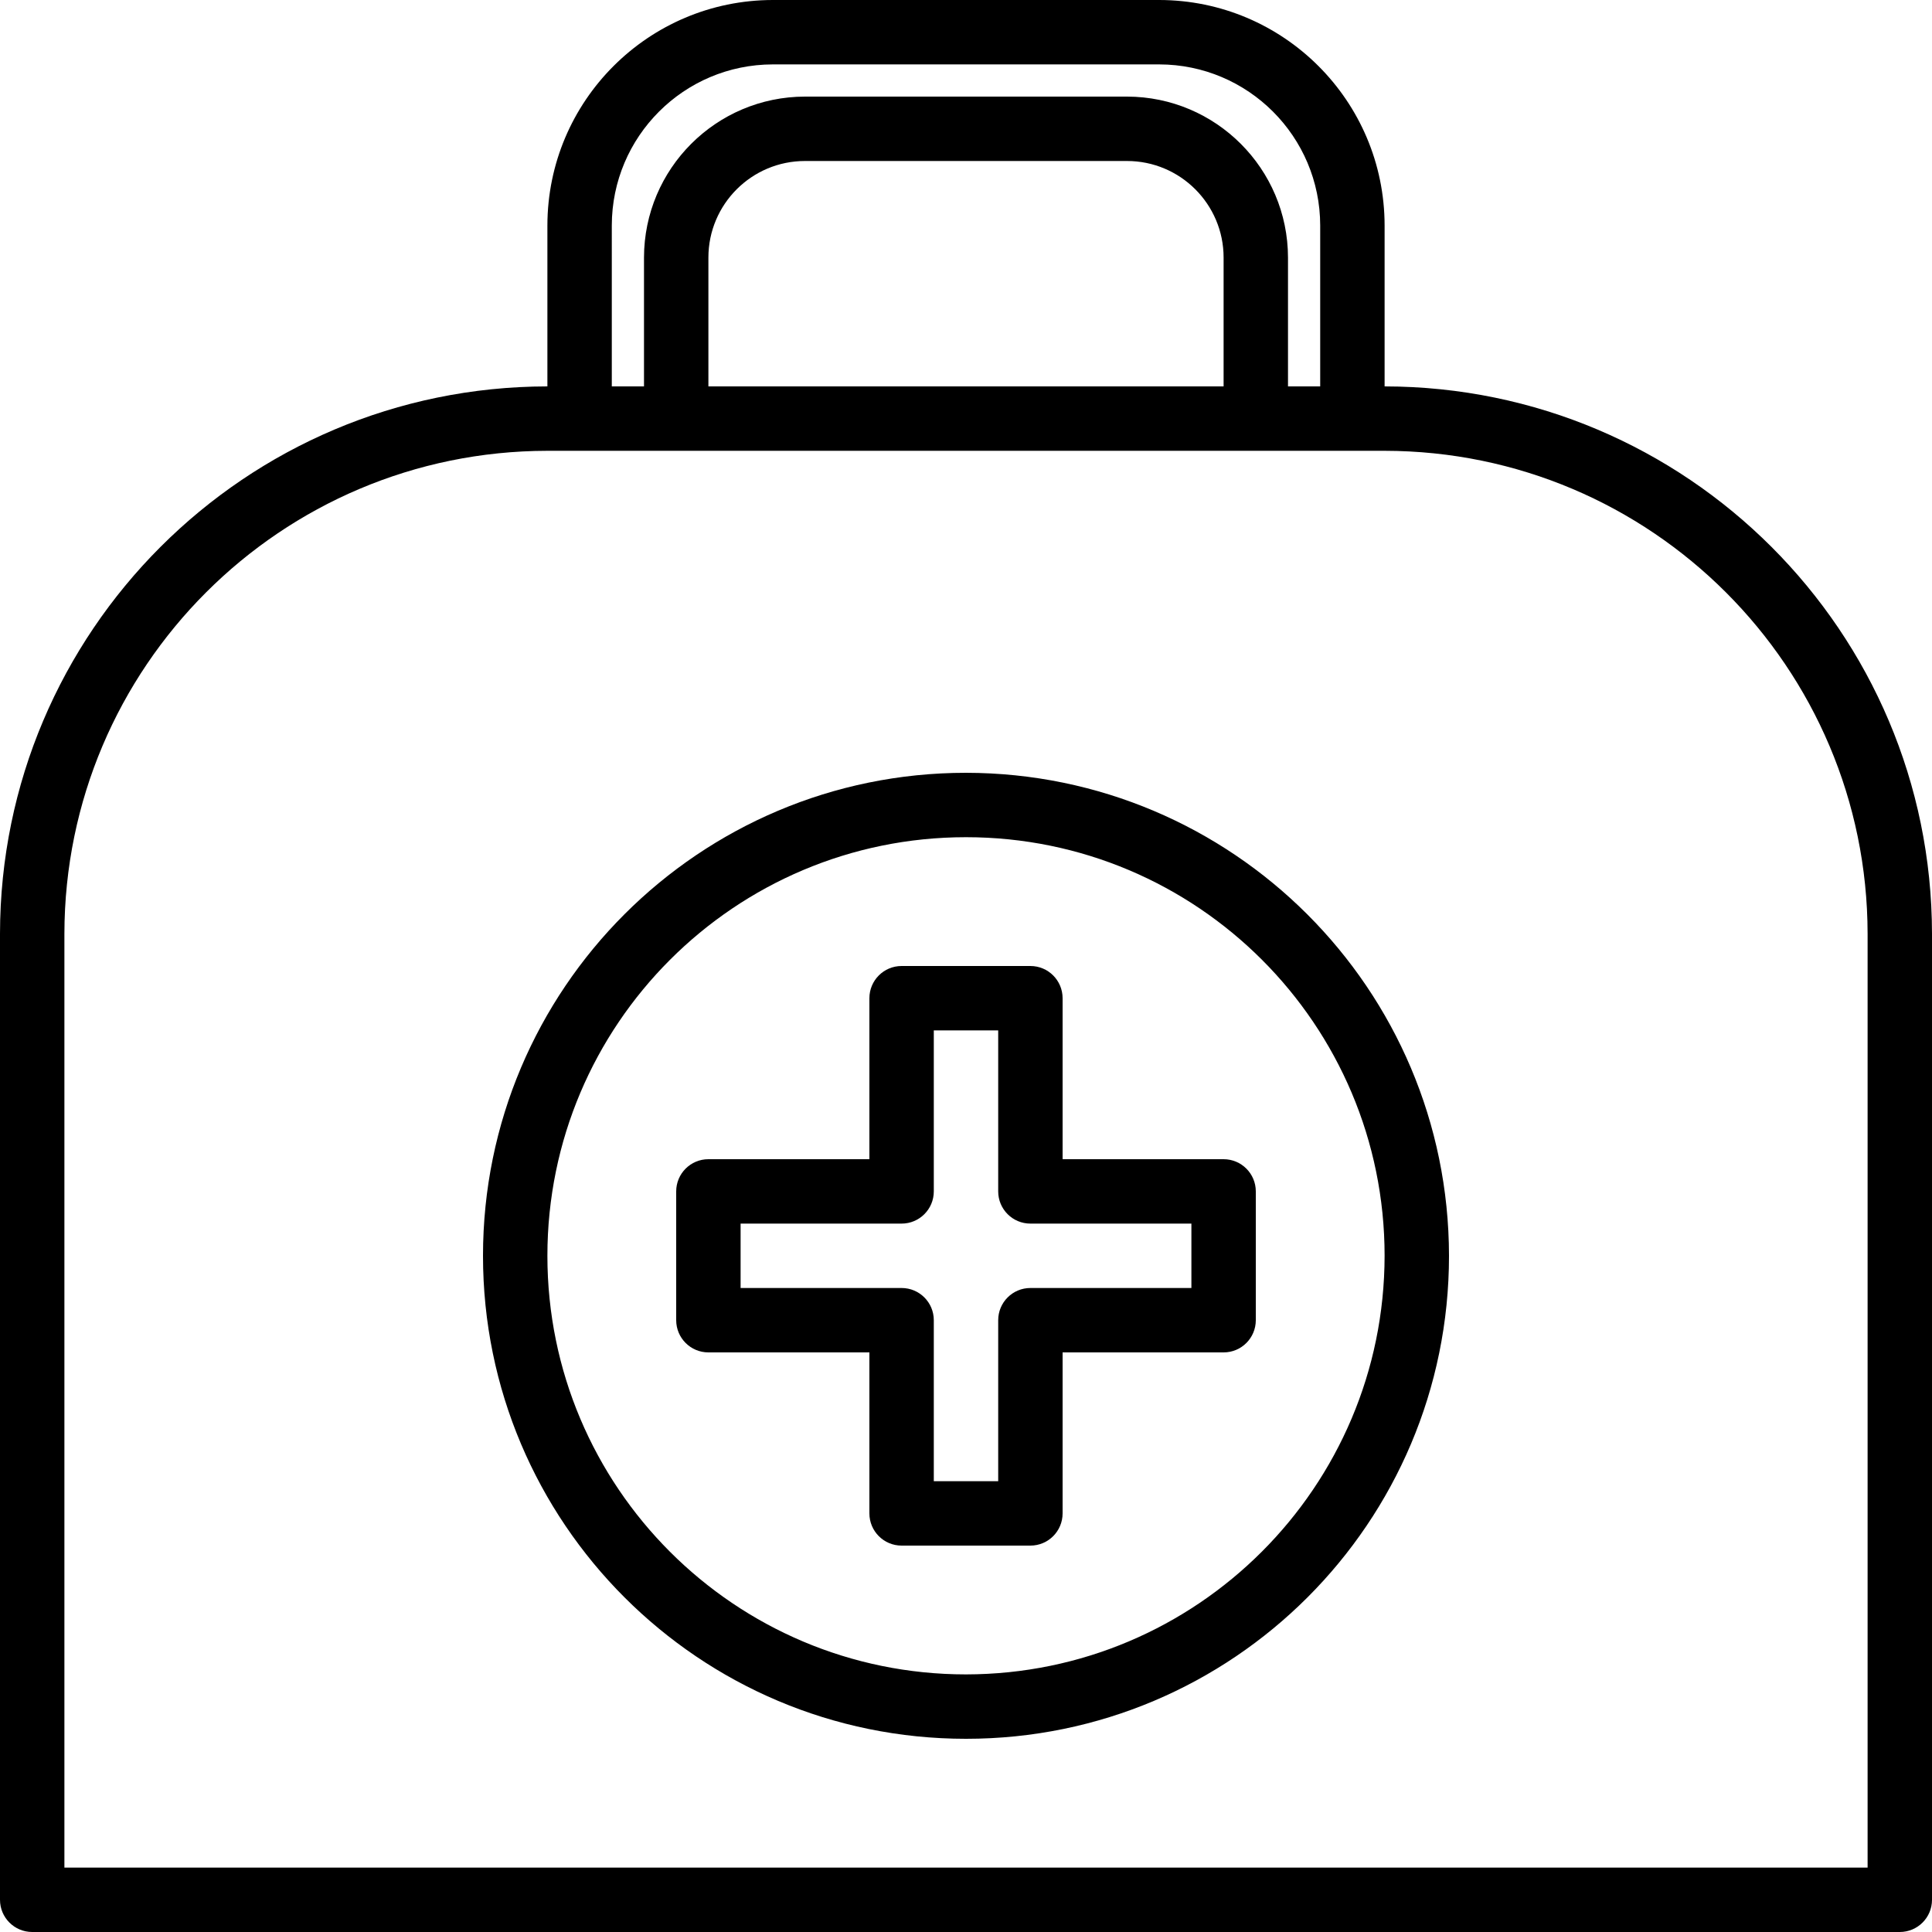
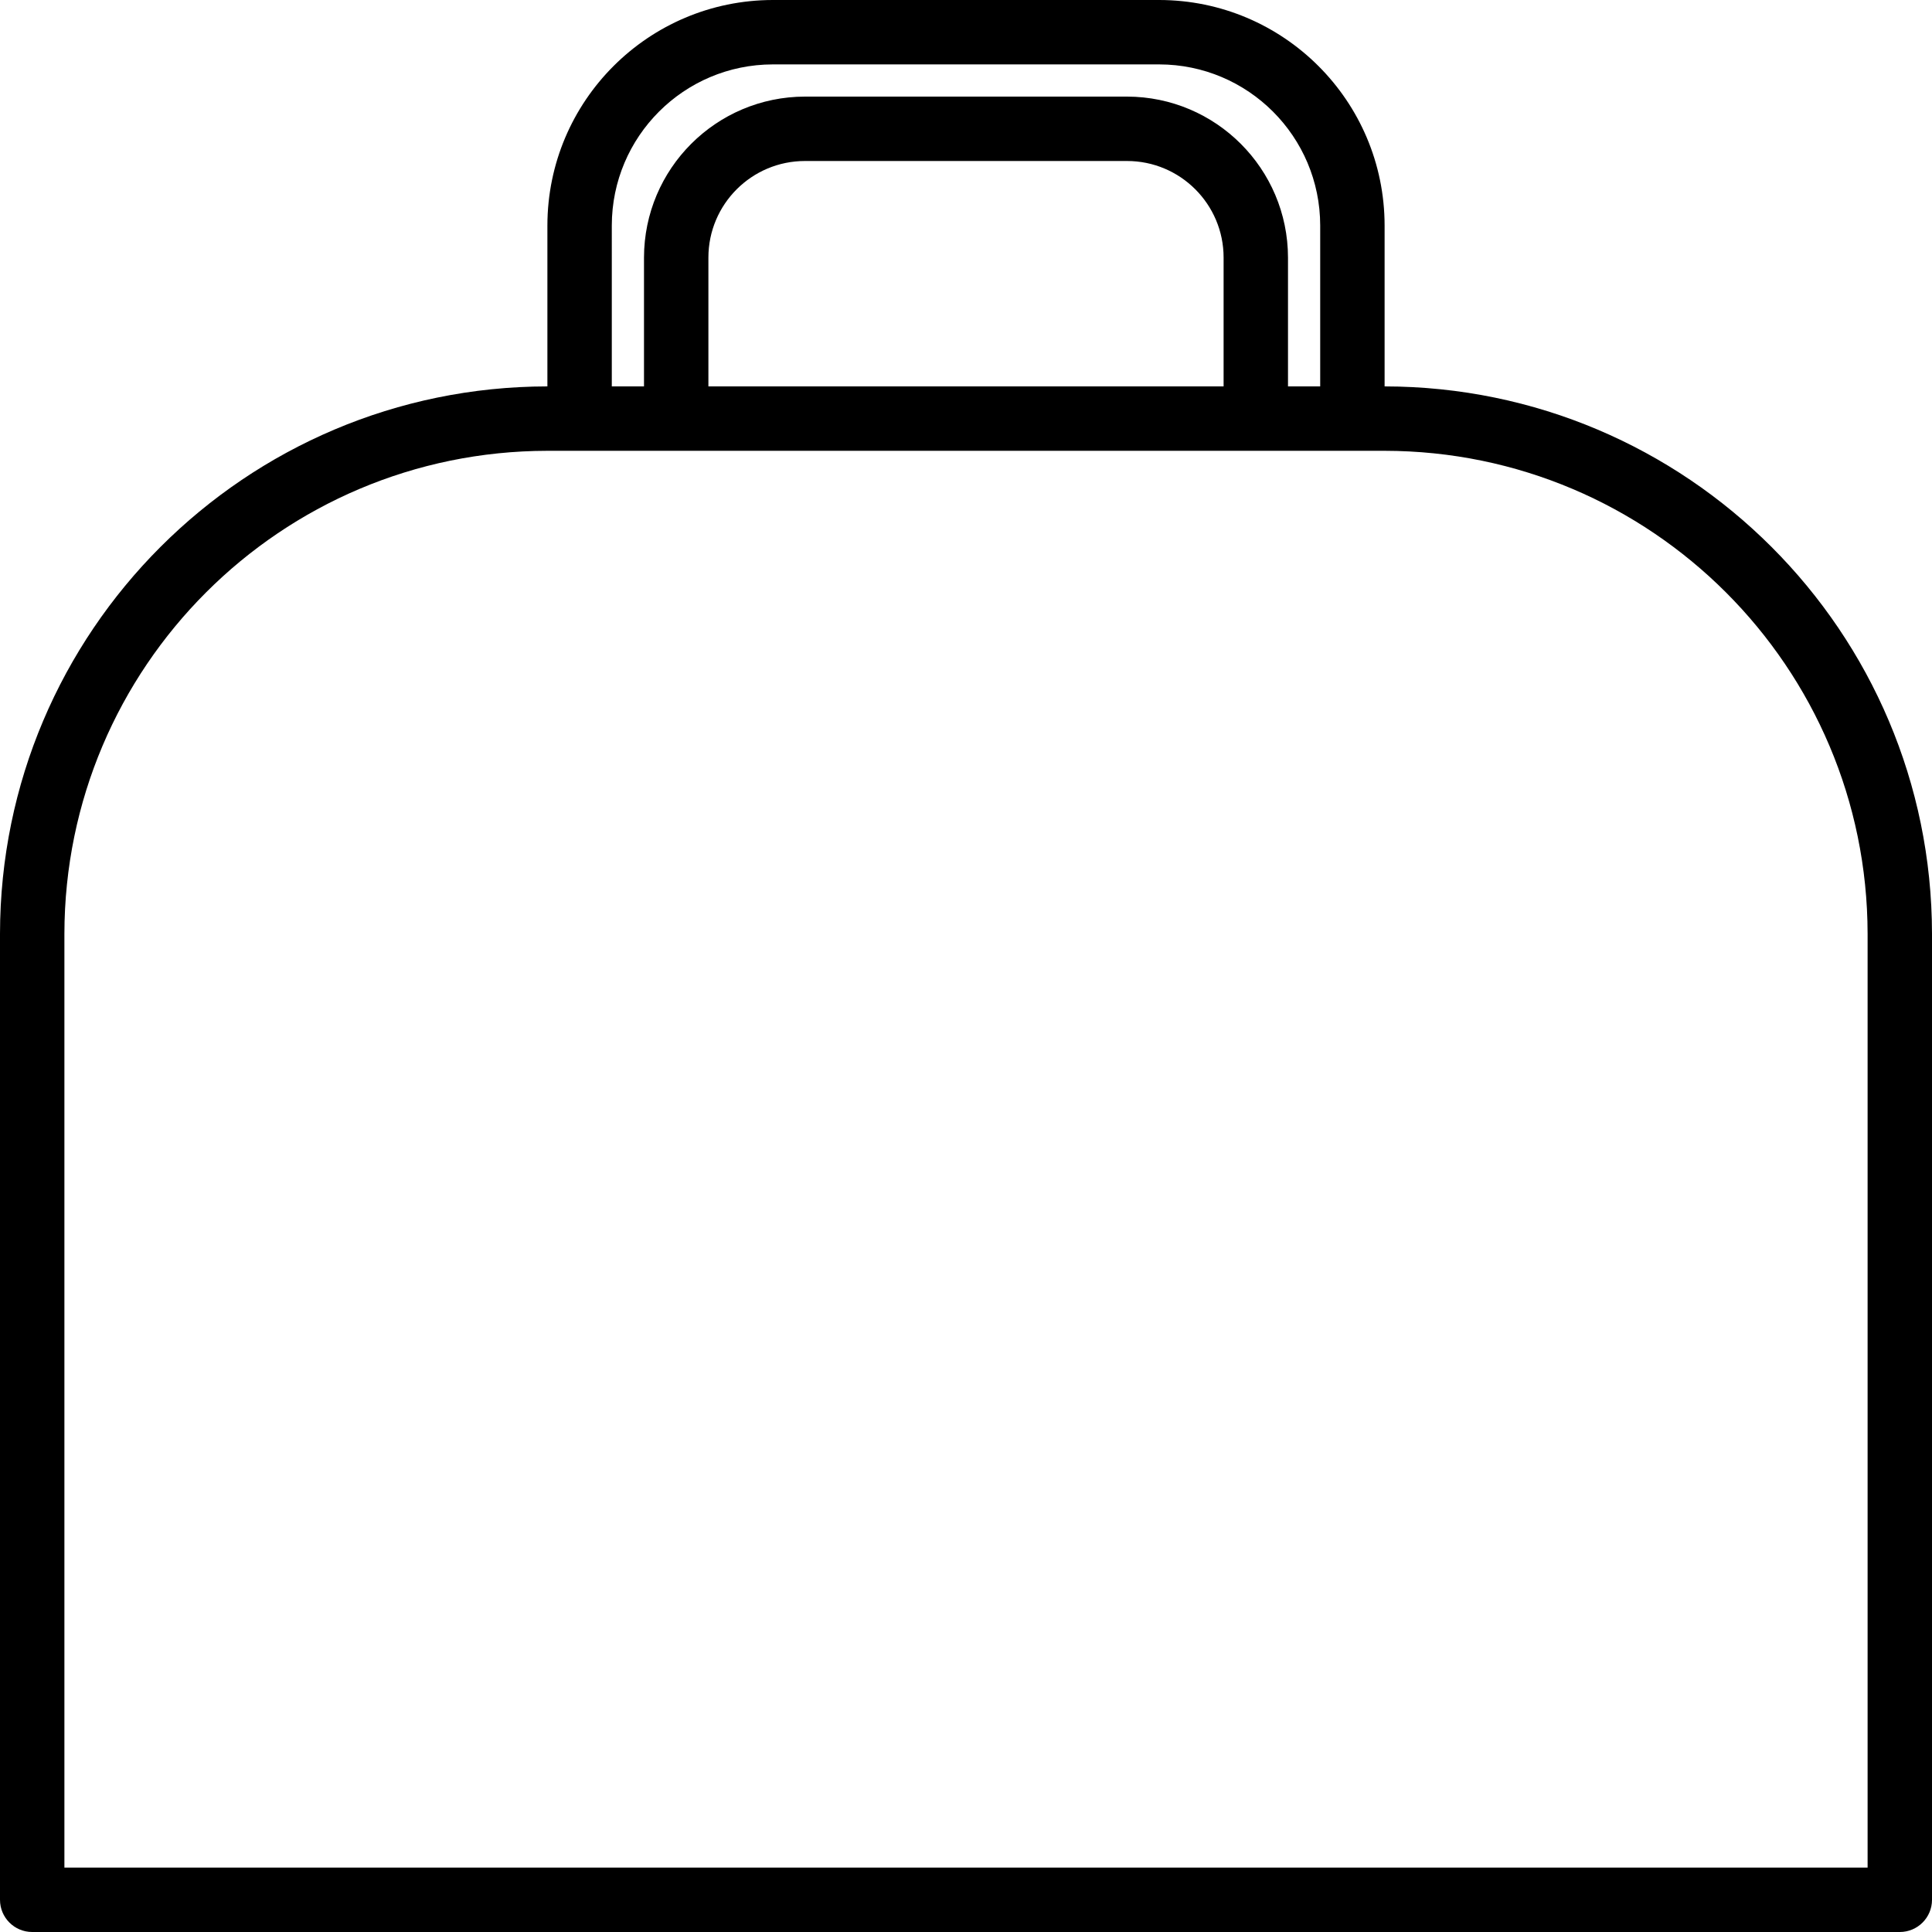
<svg xmlns="http://www.w3.org/2000/svg" height="937.5pt" viewBox="0 0 937.5 937.5" width="937.5pt">
  <path d="m671.875 187.5v-78.125c-.07-60.375-49-109.305-109.375-109.375h-187.5c-60.375.07-109.305 49-109.375 109.375v78.125c-146.633.156-265.469 118.992-265.625 265.625v468.75c0 8.633 6.992 15.625 15.625 15.625h906.25c8.633 0 15.625-6.992 15.625-15.625v-468.75c-.156-146.633-118.992-265.469-265.625-265.625zm-375-78.125c.055-43.125 35-78.07 78.125-78.125h187.5c43.125.055 78.07 35 78.125 78.125v78.125h-15.625v-62.5c-.055-43.125-35-78.07-78.125-78.125h-156.25c-43.125.055-78.07 35-78.125 78.125v62.5h-15.625zm46.875 78.125v-62.5c0-25.883 20.992-46.875 46.875-46.875h156.25c25.883 0 46.875 20.992 46.875 46.875v62.5zm562.5 718.75h-875v-453.125c.148-129.383 104.992-234.227 234.375-234.375h406.25c129.383.148 234.227 104.992 234.375 234.375zm0 0" />
-   <path d="m593.75 562.5h-78.125v-78.125c0-8.633-6.992-15.625-15.625-15.625h-62.5c-8.633 0-15.625 6.992-15.625 15.625v78.125h-78.125c-8.633 0-15.625 6.992-15.625 15.625v62.5c0 8.633 6.992 15.625 15.625 15.625h78.125v78.125c0 8.633 6.992 15.625 15.625 15.625h62.5c8.633 0 15.625-6.992 15.625-15.625v-78.125h78.125c8.633 0 15.625-6.992 15.625-15.625v-62.5c0-8.633-6.992-15.625-15.625-15.625zm-15.625 62.5h-78.125c-8.633 0-15.625 6.992-15.625 15.625v78.125h-31.25v-78.125c0-8.633-6.992-15.625-15.625-15.625h-78.125v-31.25h78.125c8.633 0 15.625-6.992 15.625-15.625v-78.125h31.25v78.125c0 8.633 6.992 15.625 15.625 15.625h78.125zm0 0" />
-   <path d="m468.75 375c-129.445 0-234.375 104.93-234.375 234.375s104.93 234.375 234.375 234.375 234.375-104.93 234.375-234.375c-.148-129.383-104.992-234.227-234.375-234.375zm0 437.5c-112.184 0-203.125-90.941-203.125-203.125s90.941-203.125 203.125-203.125 203.125 90.941 203.125 203.125c-.125 112.129-90.996 203-203.125 203.125zm0 0" />
</svg>